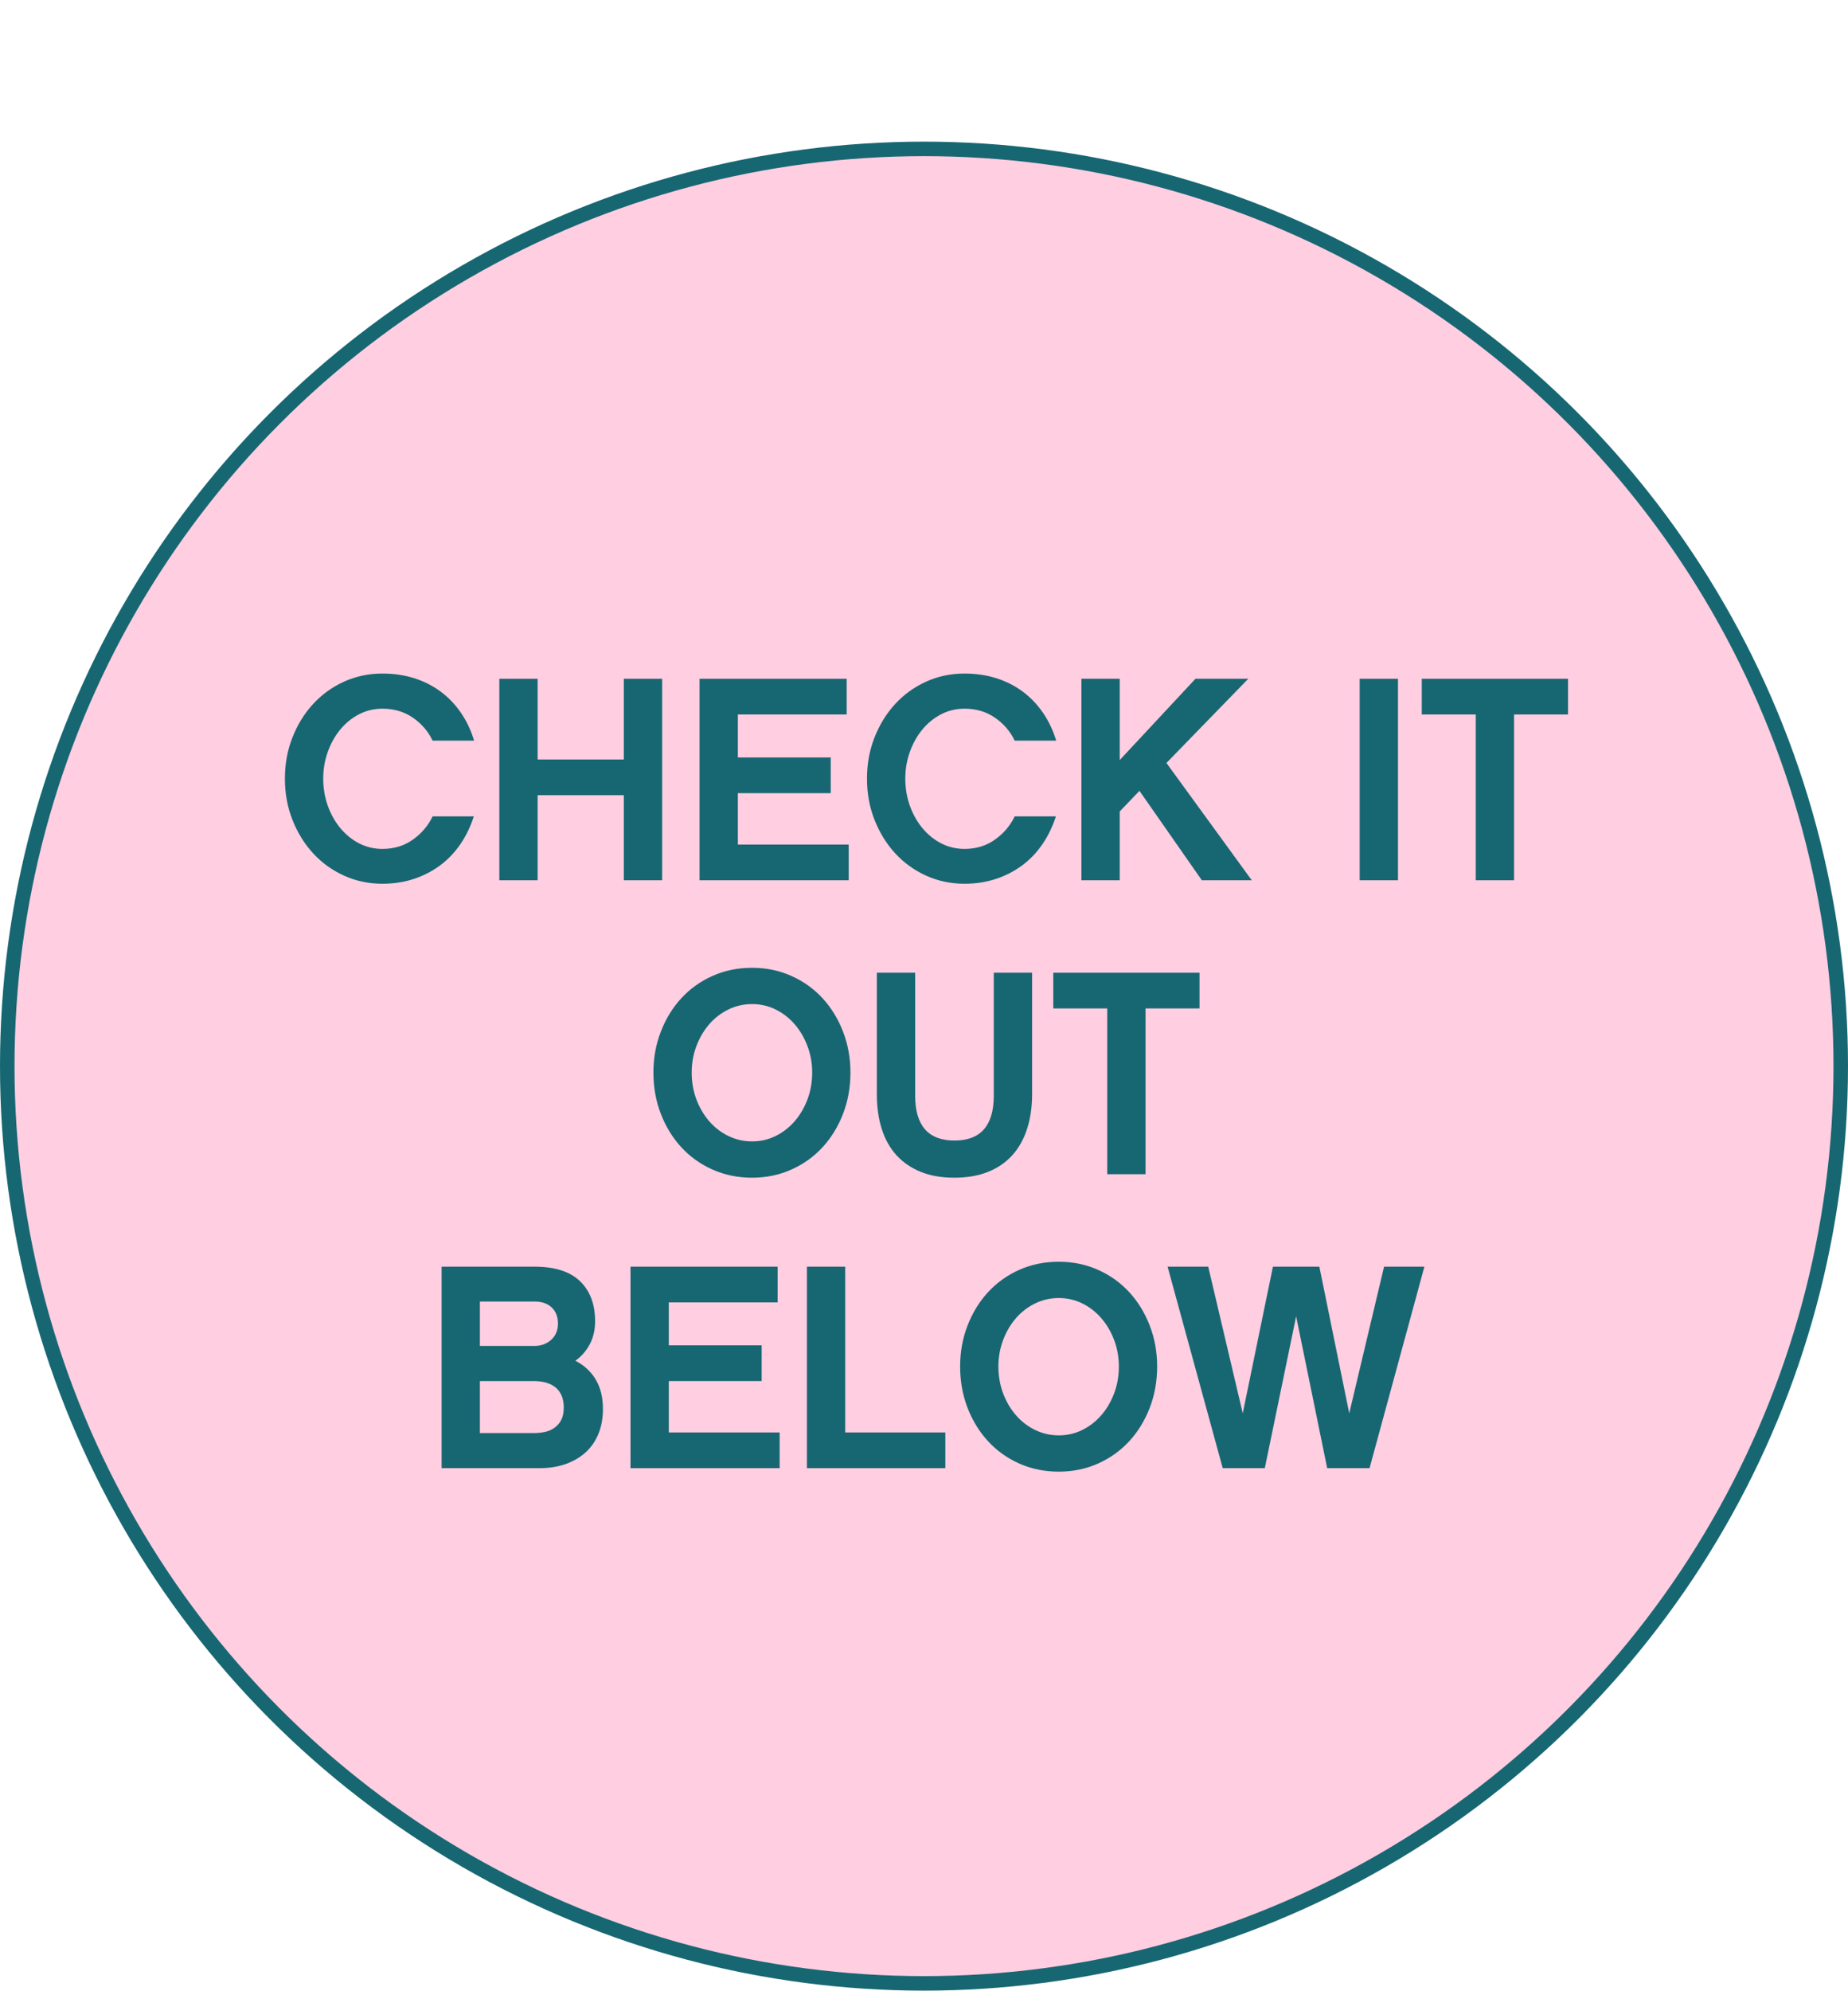
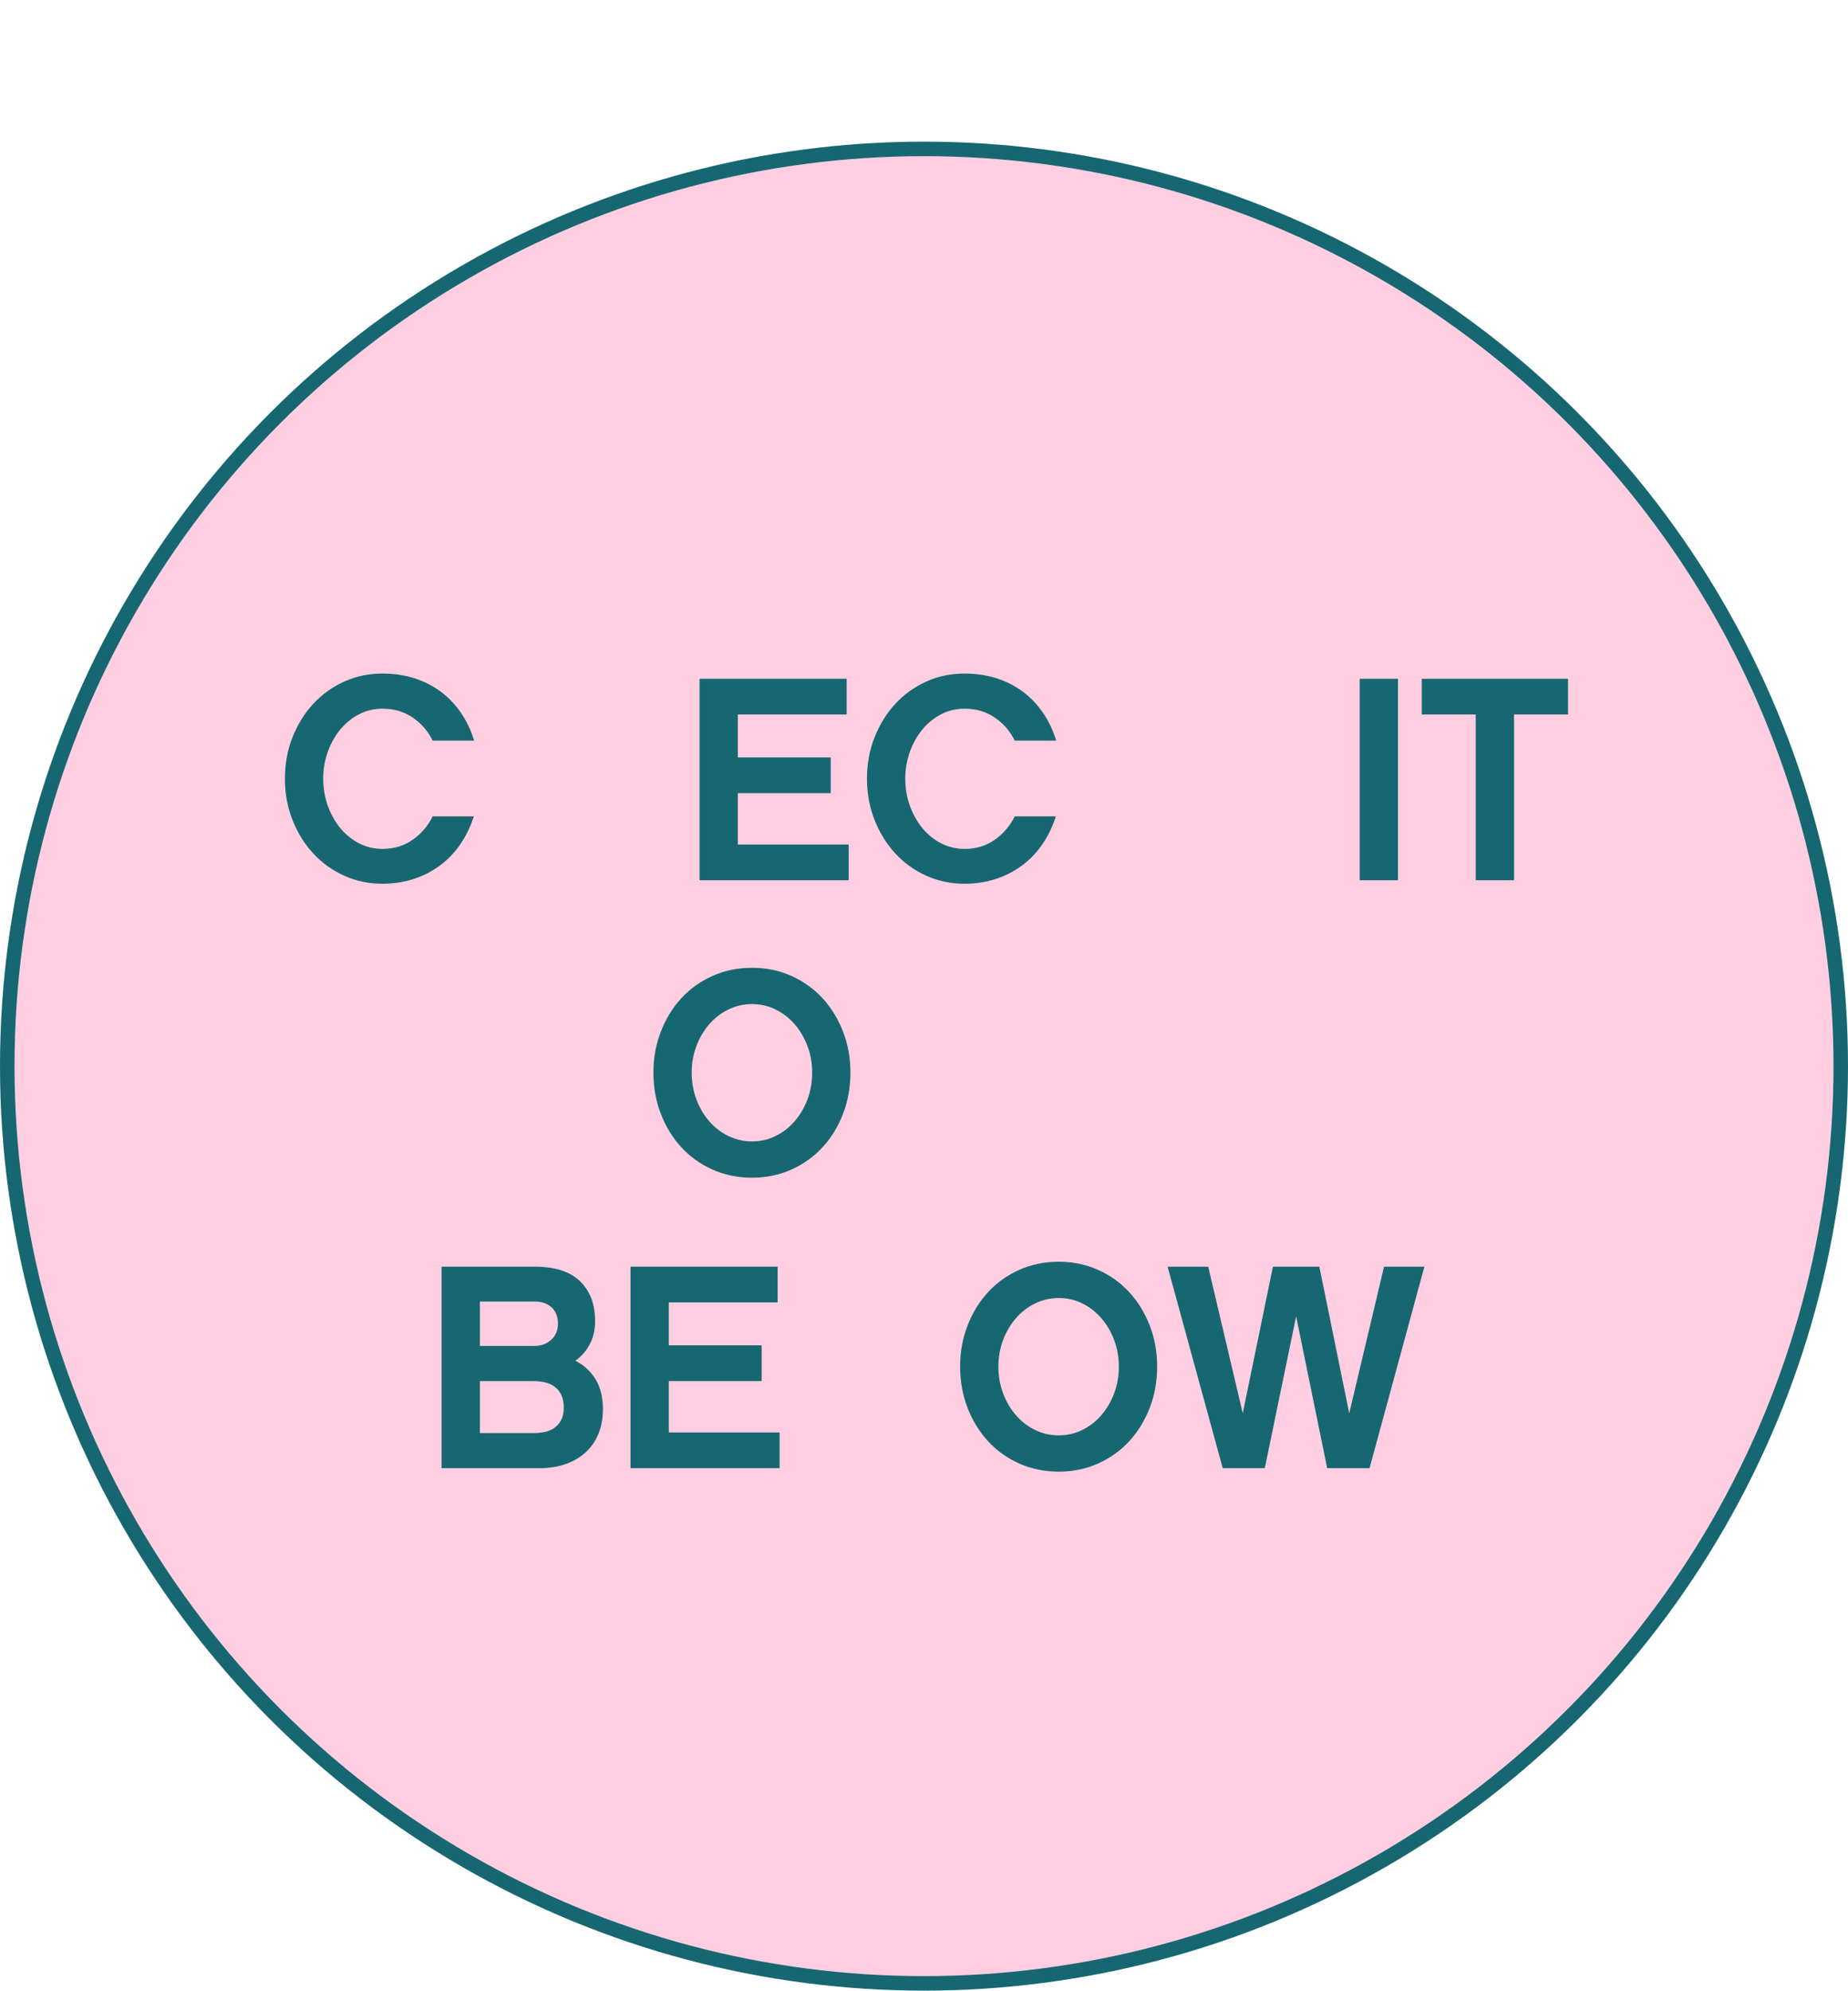
<svg xmlns="http://www.w3.org/2000/svg" id="Layer_2" data-name="Layer 2" viewBox="0 0 509.5 548.53">
  <defs>
    <style>
      .cls-1 {
        fill: #176772;
      }

      .cls-2 {
        fill: #ffcee1;
        stroke: #176772;
        stroke-miterlimit: 10;
        stroke-width: 4px;
      }
    </style>
  </defs>
  <g id="Layer_1-2" data-name="Layer 1">
    <circle class="cls-2" cx="254.75" cy="293.78" r="252.75" />
    <g>
      <path class="cls-1" d="M130.63,224.96c-.91,2.83-2.15,5.39-3.72,7.68-1.57,2.29-3.44,4.24-5.6,5.84-2.16,1.6-4.57,2.84-7.24,3.72-2.67.88-5.55,1.32-8.64,1.32-3.79,0-7.32-.75-10.6-2.24-3.28-1.49-6.12-3.55-8.52-6.16-2.4-2.61-4.29-5.68-5.68-9.2-1.39-3.52-2.08-7.31-2.08-11.36s.69-7.84,2.08-11.36c1.39-3.52,3.28-6.59,5.68-9.2,2.4-2.61,5.24-4.67,8.52-6.16,3.28-1.49,6.81-2.24,10.6-2.24,3.15,0,6.07.43,8.76,1.28,2.69.85,5.12,2.08,7.28,3.68,2.16,1.6,4.03,3.55,5.6,5.84,1.57,2.29,2.79,4.85,3.64,7.68h-11.44c-1.23-2.56-3.04-4.67-5.44-6.32-2.4-1.65-5.2-2.48-8.4-2.48-2.29,0-4.43.51-6.4,1.52-1.97,1.01-3.69,2.4-5.16,4.16-1.47,1.76-2.63,3.81-3.48,6.16-.85,2.35-1.28,4.83-1.28,7.44s.43,5.17,1.28,7.52c.85,2.35,2.01,4.4,3.48,6.16,1.47,1.76,3.19,3.15,5.16,4.16,1.97,1.01,4.11,1.52,6.4,1.52,3.2,0,6-.85,8.4-2.56,2.4-1.71,4.21-3.84,5.44-6.4h11.36Z" />
-       <path class="cls-1" d="M182.55,242.56h-10.56v-23.44h-23.76v23.44h-10.56v-55.52h10.56v22.24h23.76v-22.24h10.56v55.52Z" />
      <path class="cls-1" d="M233.99,242.56h-41.12v-55.52h40.56v9.84h-30v11.84h25.6v9.84h-25.6v14.16h30.56v9.84Z" />
      <path class="cls-1" d="M291.11,224.96c-.91,2.83-2.15,5.39-3.72,7.68-1.57,2.29-3.44,4.24-5.6,5.84-2.16,1.6-4.57,2.84-7.24,3.72-2.67.88-5.55,1.32-8.64,1.32-3.79,0-7.32-.75-10.6-2.24-3.28-1.49-6.12-3.55-8.52-6.16-2.4-2.61-4.29-5.68-5.68-9.2-1.39-3.52-2.08-7.31-2.08-11.36s.69-7.84,2.08-11.36c1.39-3.52,3.28-6.59,5.68-9.2,2.4-2.61,5.24-4.67,8.52-6.16,3.28-1.49,6.81-2.24,10.6-2.24,3.15,0,6.07.43,8.76,1.28,2.69.85,5.12,2.08,7.28,3.68,2.16,1.6,4.03,3.55,5.6,5.84,1.57,2.29,2.79,4.85,3.64,7.68h-11.44c-1.23-2.56-3.04-4.67-5.44-6.32-2.4-1.65-5.2-2.48-8.4-2.48-2.29,0-4.43.51-6.4,1.52-1.97,1.01-3.69,2.4-5.16,4.16-1.47,1.76-2.63,3.81-3.48,6.16-.85,2.35-1.28,4.83-1.28,7.44s.43,5.17,1.28,7.52c.85,2.35,2.01,4.4,3.48,6.16,1.47,1.76,3.19,3.15,5.16,4.16,1.97,1.01,4.11,1.52,6.4,1.52,3.2,0,6-.85,8.4-2.56,2.4-1.71,4.21-3.84,5.44-6.4h11.36Z" />
-       <path class="cls-1" d="M308.71,223.6v18.96h-10.56v-55.52h10.56v22.4l20.88-22.4h14.56l-22.56,23.2,23.52,32.32h-13.76l-17.2-24.64-5.44,5.68Z" />
      <path class="cls-1" d="M385.43,242.56h-10.56v-55.52h10.56v55.52Z" />
      <path class="cls-1" d="M417.43,196.88v45.68h-10.56v-45.68h-14.88v-9.84h40.32v9.84h-14.88Z" />
      <path class="cls-1" d="M207.35,266.68c3.89,0,7.51.75,10.84,2.24,3.33,1.49,6.2,3.55,8.6,6.16,2.4,2.61,4.28,5.68,5.64,9.2,1.36,3.52,2.04,7.28,2.04,11.28s-.68,7.84-2.04,11.36c-1.36,3.52-3.24,6.59-5.64,9.2-2.4,2.61-5.27,4.67-8.6,6.16-3.33,1.49-6.95,2.24-10.84,2.24s-7.59-.75-10.92-2.24c-3.33-1.49-6.2-3.55-8.6-6.16-2.4-2.61-4.28-5.68-5.64-9.2-1.36-3.52-2.04-7.31-2.04-11.36s.68-7.76,2.04-11.28c1.36-3.52,3.24-6.59,5.64-9.2,2.4-2.61,5.27-4.67,8.6-6.16,3.33-1.49,6.97-2.24,10.92-2.24ZM207.35,314.52c2.3,0,4.46-.49,6.47-1.48,2.01-.99,3.77-2.35,5.27-4.08,1.5-1.73,2.68-3.75,3.54-6.04.86-2.29,1.29-4.75,1.29-7.36s-.43-4.99-1.29-7.28-2.04-4.31-3.54-6.04-3.25-3.09-5.27-4.08c-2.01-.99-4.17-1.48-6.47-1.48s-4.48.49-6.51,1.48c-2.04.99-3.81,2.35-5.31,4.08s-2.68,3.75-3.54,6.04c-.86,2.29-1.29,4.72-1.29,7.28s.43,5.07,1.29,7.36c.86,2.29,2.04,4.31,3.54,6.04,1.5,1.73,3.27,3.09,5.31,4.08,2.04.99,4.21,1.48,6.51,1.48Z" />
-       <path class="cls-1" d="M284.55,301.56c0,3.52-.47,6.71-1.4,9.56-.93,2.85-2.29,5.27-4.08,7.24-1.79,1.97-4.01,3.49-6.68,4.56-2.67,1.07-5.76,1.6-9.28,1.6s-6.6-.53-9.24-1.6c-2.64-1.07-4.87-2.59-6.68-4.56-1.81-1.97-3.17-4.39-4.08-7.24-.91-2.85-1.36-6.04-1.36-9.56v-33.52h10.56v33.84c0,8.27,3.61,12.4,10.84,12.4s10.84-4.13,10.84-12.4v-33.84h10.56v33.52Z" />
-       <path class="cls-1" d="M315.83,277.88v45.68h-10.56v-45.68h-14.88v-9.84h40.32v9.84h-14.88Z" />
      <path class="cls-1" d="M166.23,388.24c0,2.51-.4,4.76-1.2,6.76s-1.96,3.71-3.48,5.12-3.36,2.51-5.52,3.28c-2.16.77-4.57,1.16-7.24,1.16h-27.04v-55.52h25.6c5.6,0,9.79,1.33,12.56,4,2.77,2.67,4.16,6.35,4.16,11.04,0,2.35-.48,4.44-1.44,6.28-.96,1.84-2.29,3.37-4,4.6,2.4,1.23,4.27,2.95,5.6,5.16,1.33,2.21,2,4.92,2,8.12ZM132.31,358.64v12.24h15.04c1.81,0,3.35-.56,4.6-1.68,1.25-1.12,1.88-2.61,1.88-4.48s-.57-3.35-1.72-4.44c-1.15-1.09-2.73-1.64-4.76-1.64h-15.04ZM155.43,387.84c0-2.35-.71-4.15-2.12-5.4-1.41-1.25-3.48-1.88-6.2-1.88h-14.8v14.32h15.04c1.01,0,2-.11,2.96-.32.96-.21,1.83-.6,2.6-1.16.77-.56,1.39-1.28,1.84-2.16.45-.88.68-2.01.68-3.4Z" />
      <path class="cls-1" d="M214.95,404.56h-41.12v-55.52h40.56v9.84h-30v11.84h25.6v9.84h-25.6v14.16h30.56v9.84Z" />
-       <path class="cls-1" d="M233.03,394.72h27.6v9.84h-38.16v-55.52h10.56v45.68Z" />
      <path class="cls-1" d="M291.91,347.68c3.89,0,7.51.75,10.84,2.24,3.33,1.49,6.2,3.55,8.6,6.16,2.4,2.61,4.28,5.68,5.64,9.2,1.36,3.52,2.04,7.28,2.04,11.28s-.68,7.84-2.04,11.36c-1.36,3.52-3.24,6.59-5.64,9.2-2.4,2.61-5.27,4.67-8.6,6.16-3.33,1.49-6.95,2.24-10.84,2.24s-7.59-.75-10.92-2.24c-3.33-1.49-6.2-3.55-8.6-6.16-2.4-2.61-4.28-5.68-5.64-9.2-1.36-3.52-2.04-7.31-2.04-11.36s.68-7.76,2.04-11.28c1.36-3.52,3.24-6.59,5.64-9.2,2.4-2.61,5.27-4.67,8.6-6.16,3.33-1.49,6.97-2.24,10.92-2.24ZM291.91,395.52c2.3,0,4.46-.49,6.47-1.48,2.01-.99,3.76-2.35,5.26-4.08,1.5-1.73,2.68-3.75,3.54-6.04.86-2.29,1.29-4.75,1.29-7.36s-.43-4.99-1.29-7.28-2.04-4.31-3.54-6.04-3.25-3.09-5.26-4.08c-2.01-.99-4.17-1.48-6.47-1.48s-4.47.49-6.51,1.48c-2.04.99-3.81,2.35-5.31,4.08s-2.68,3.75-3.54,6.04-1.29,4.72-1.29,7.28.43,5.07,1.29,7.36c.86,2.29,2.04,4.31,3.54,6.04,1.5,1.73,3.27,3.09,5.31,4.08,2.04.99,4.21,1.48,6.51,1.48Z" />
      <path class="cls-1" d="M377.59,404.56h-11.68l-8.56-41.84-8.64,41.84h-11.6l-15.2-55.52h11.2l9.52,40.4,8.32-40.4h12.8l8.24,40.4,9.6-40.4h11.12l-15.12,55.52Z" />
    </g>
  </g>
</svg>